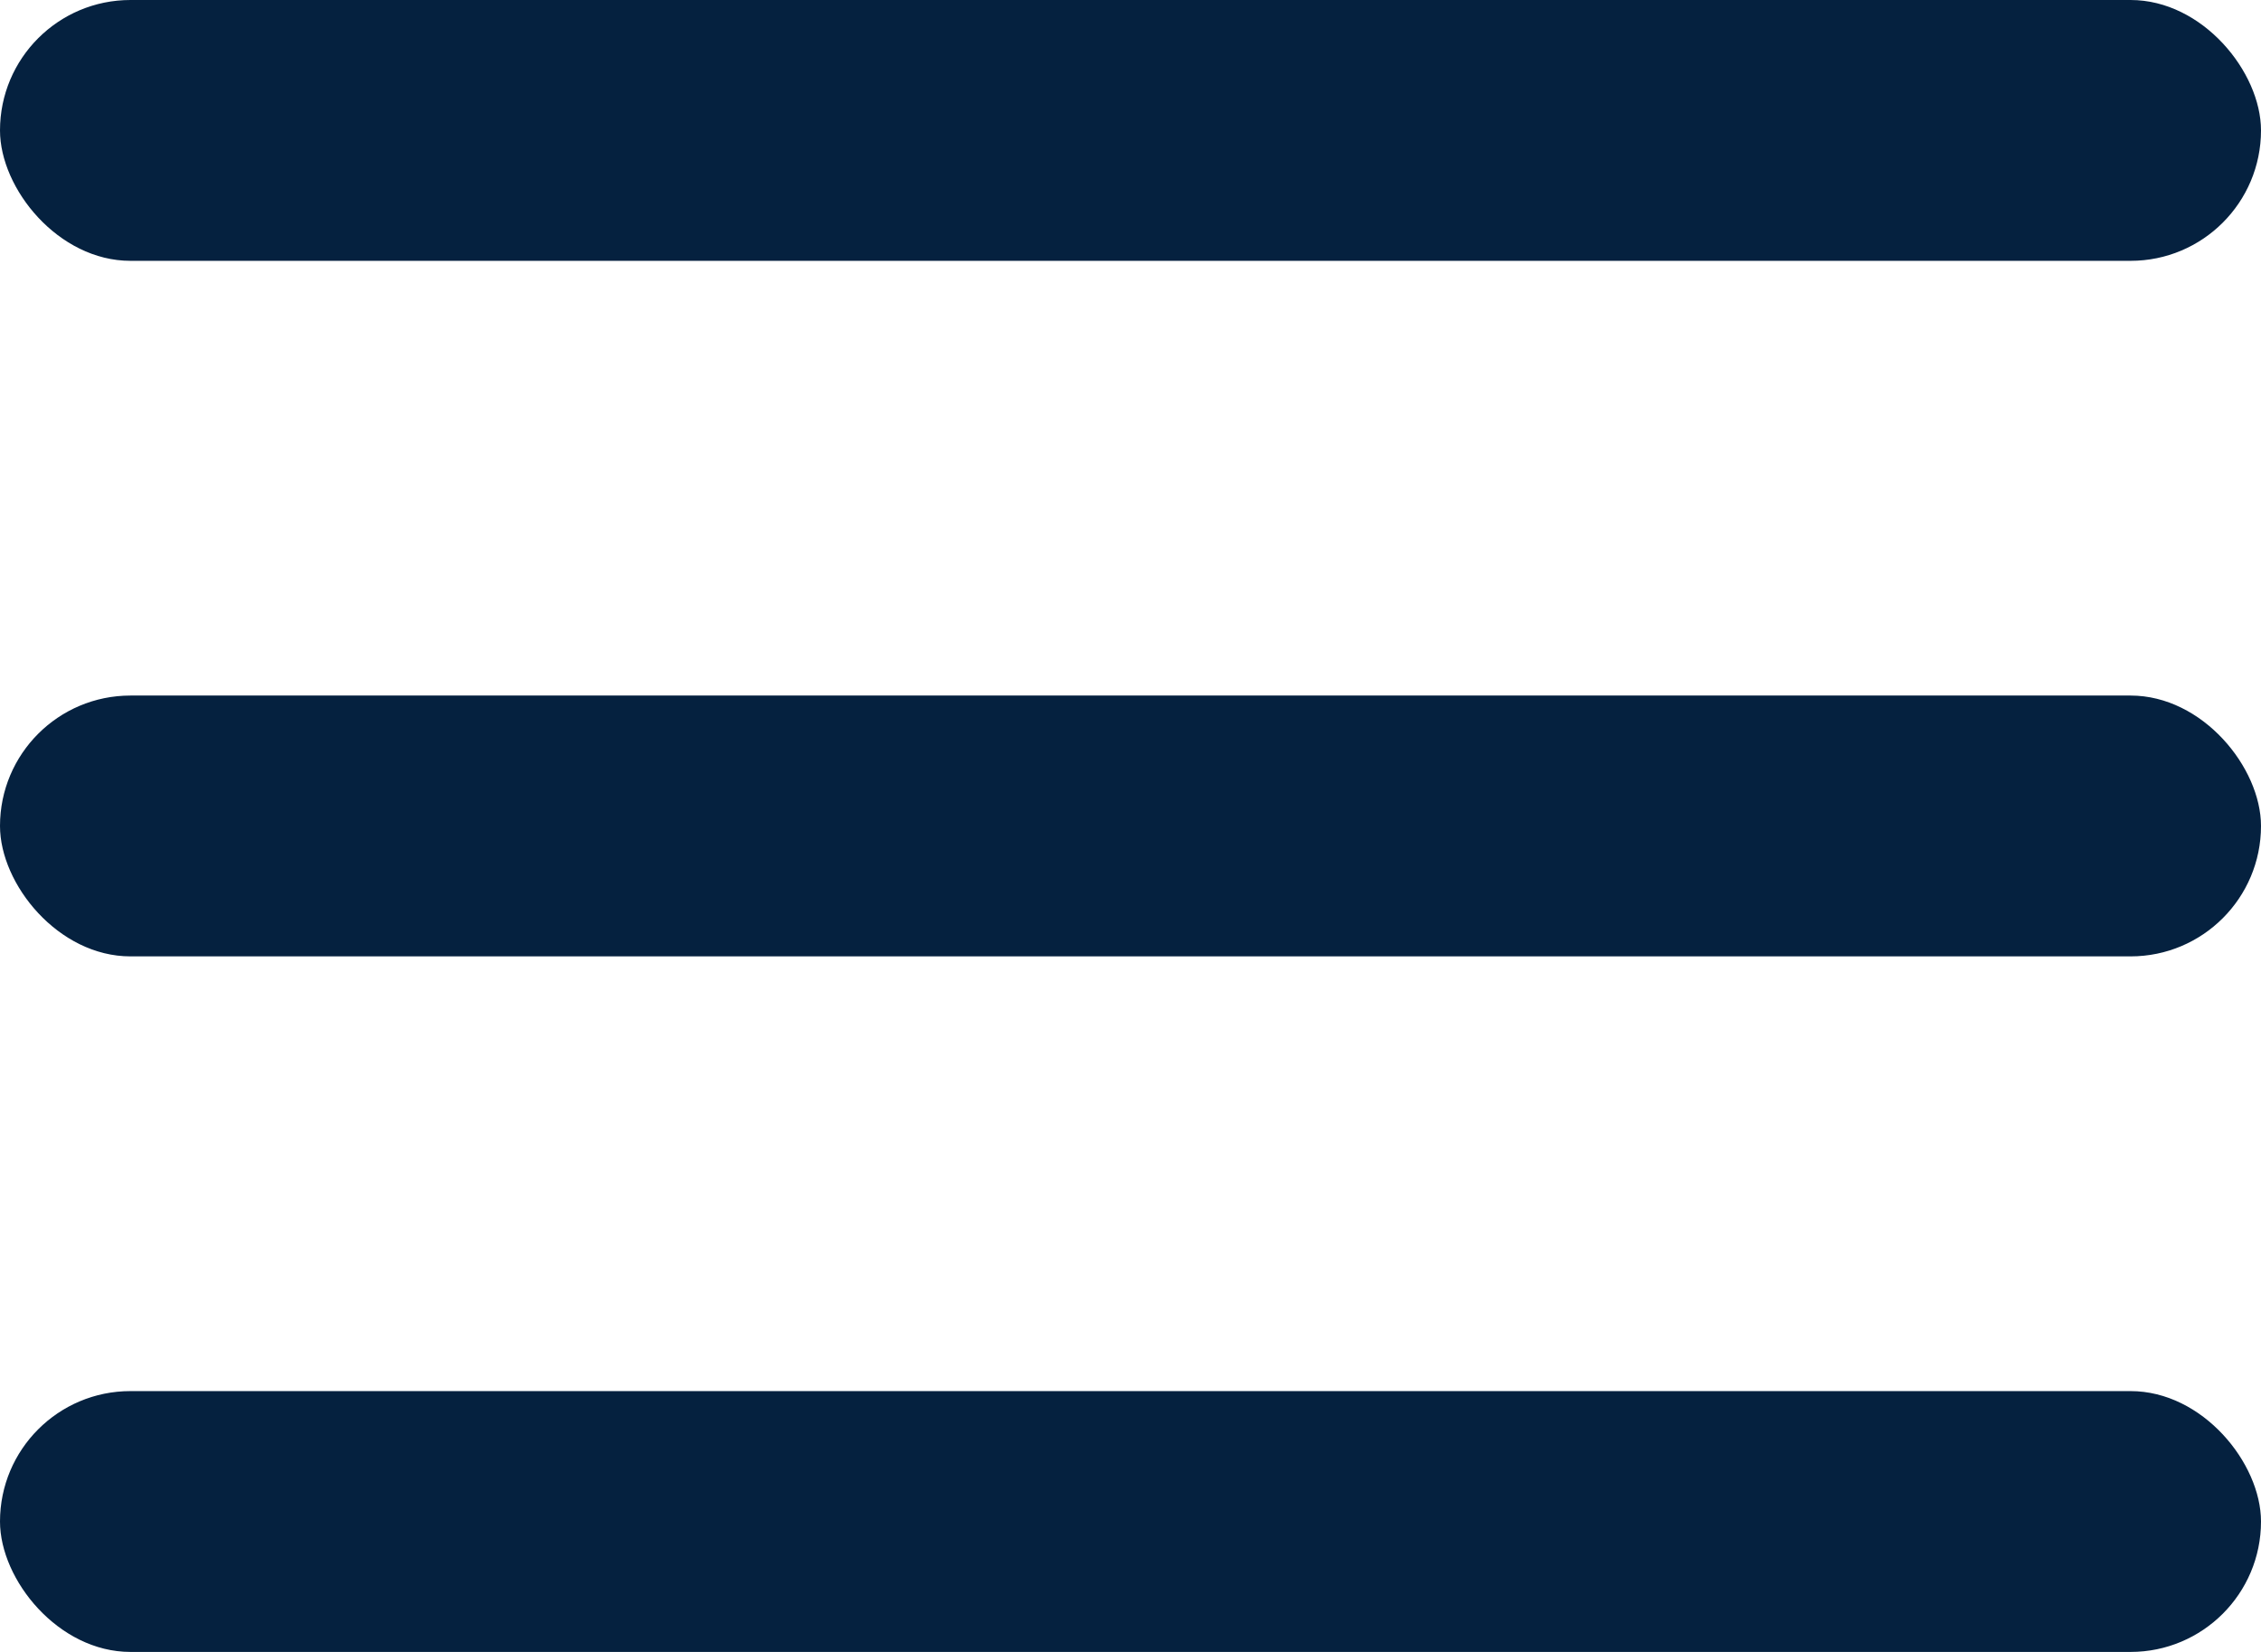
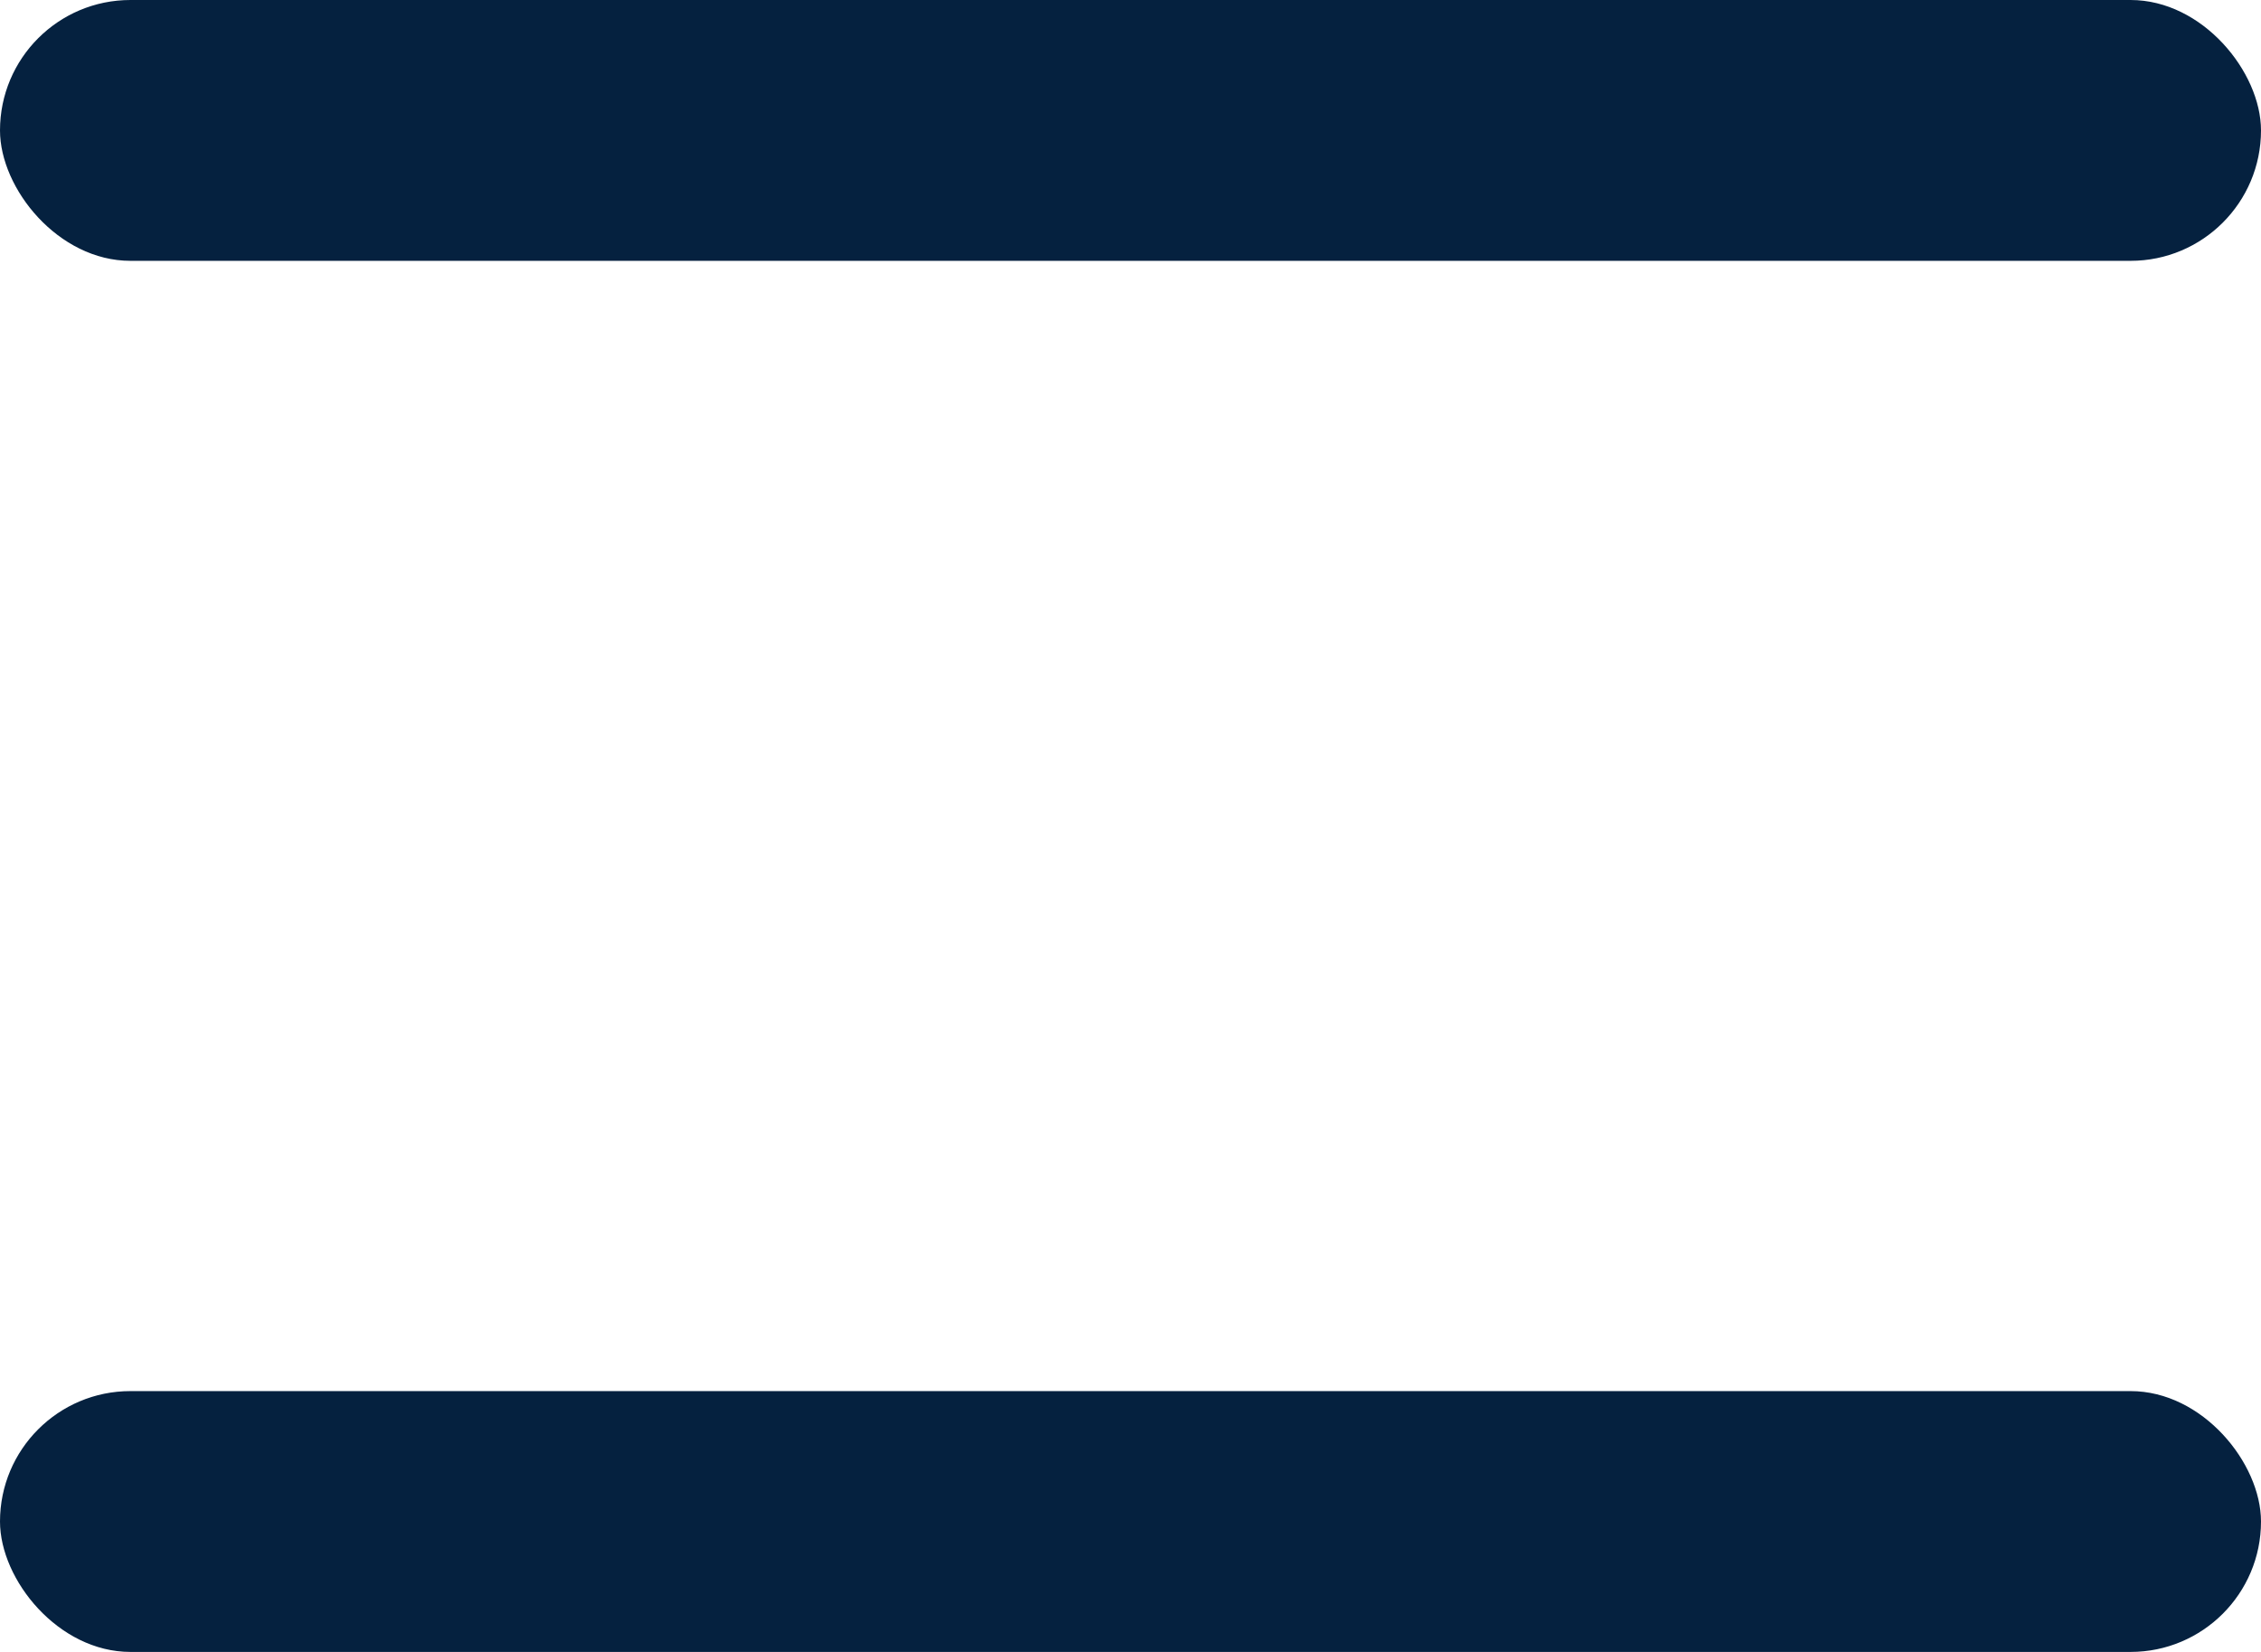
<svg xmlns="http://www.w3.org/2000/svg" width="26" height="19" viewBox="0 0 26 19" fill="none">
  <rect width="26" height="3" rx="1.5" fill="#05213F" />
-   <rect y="8" width="26" height="3" rx="1.5" fill="#05213F" />
  <rect y="16" width="26" height="3" rx="1.5" fill="#05213F" />
</svg>